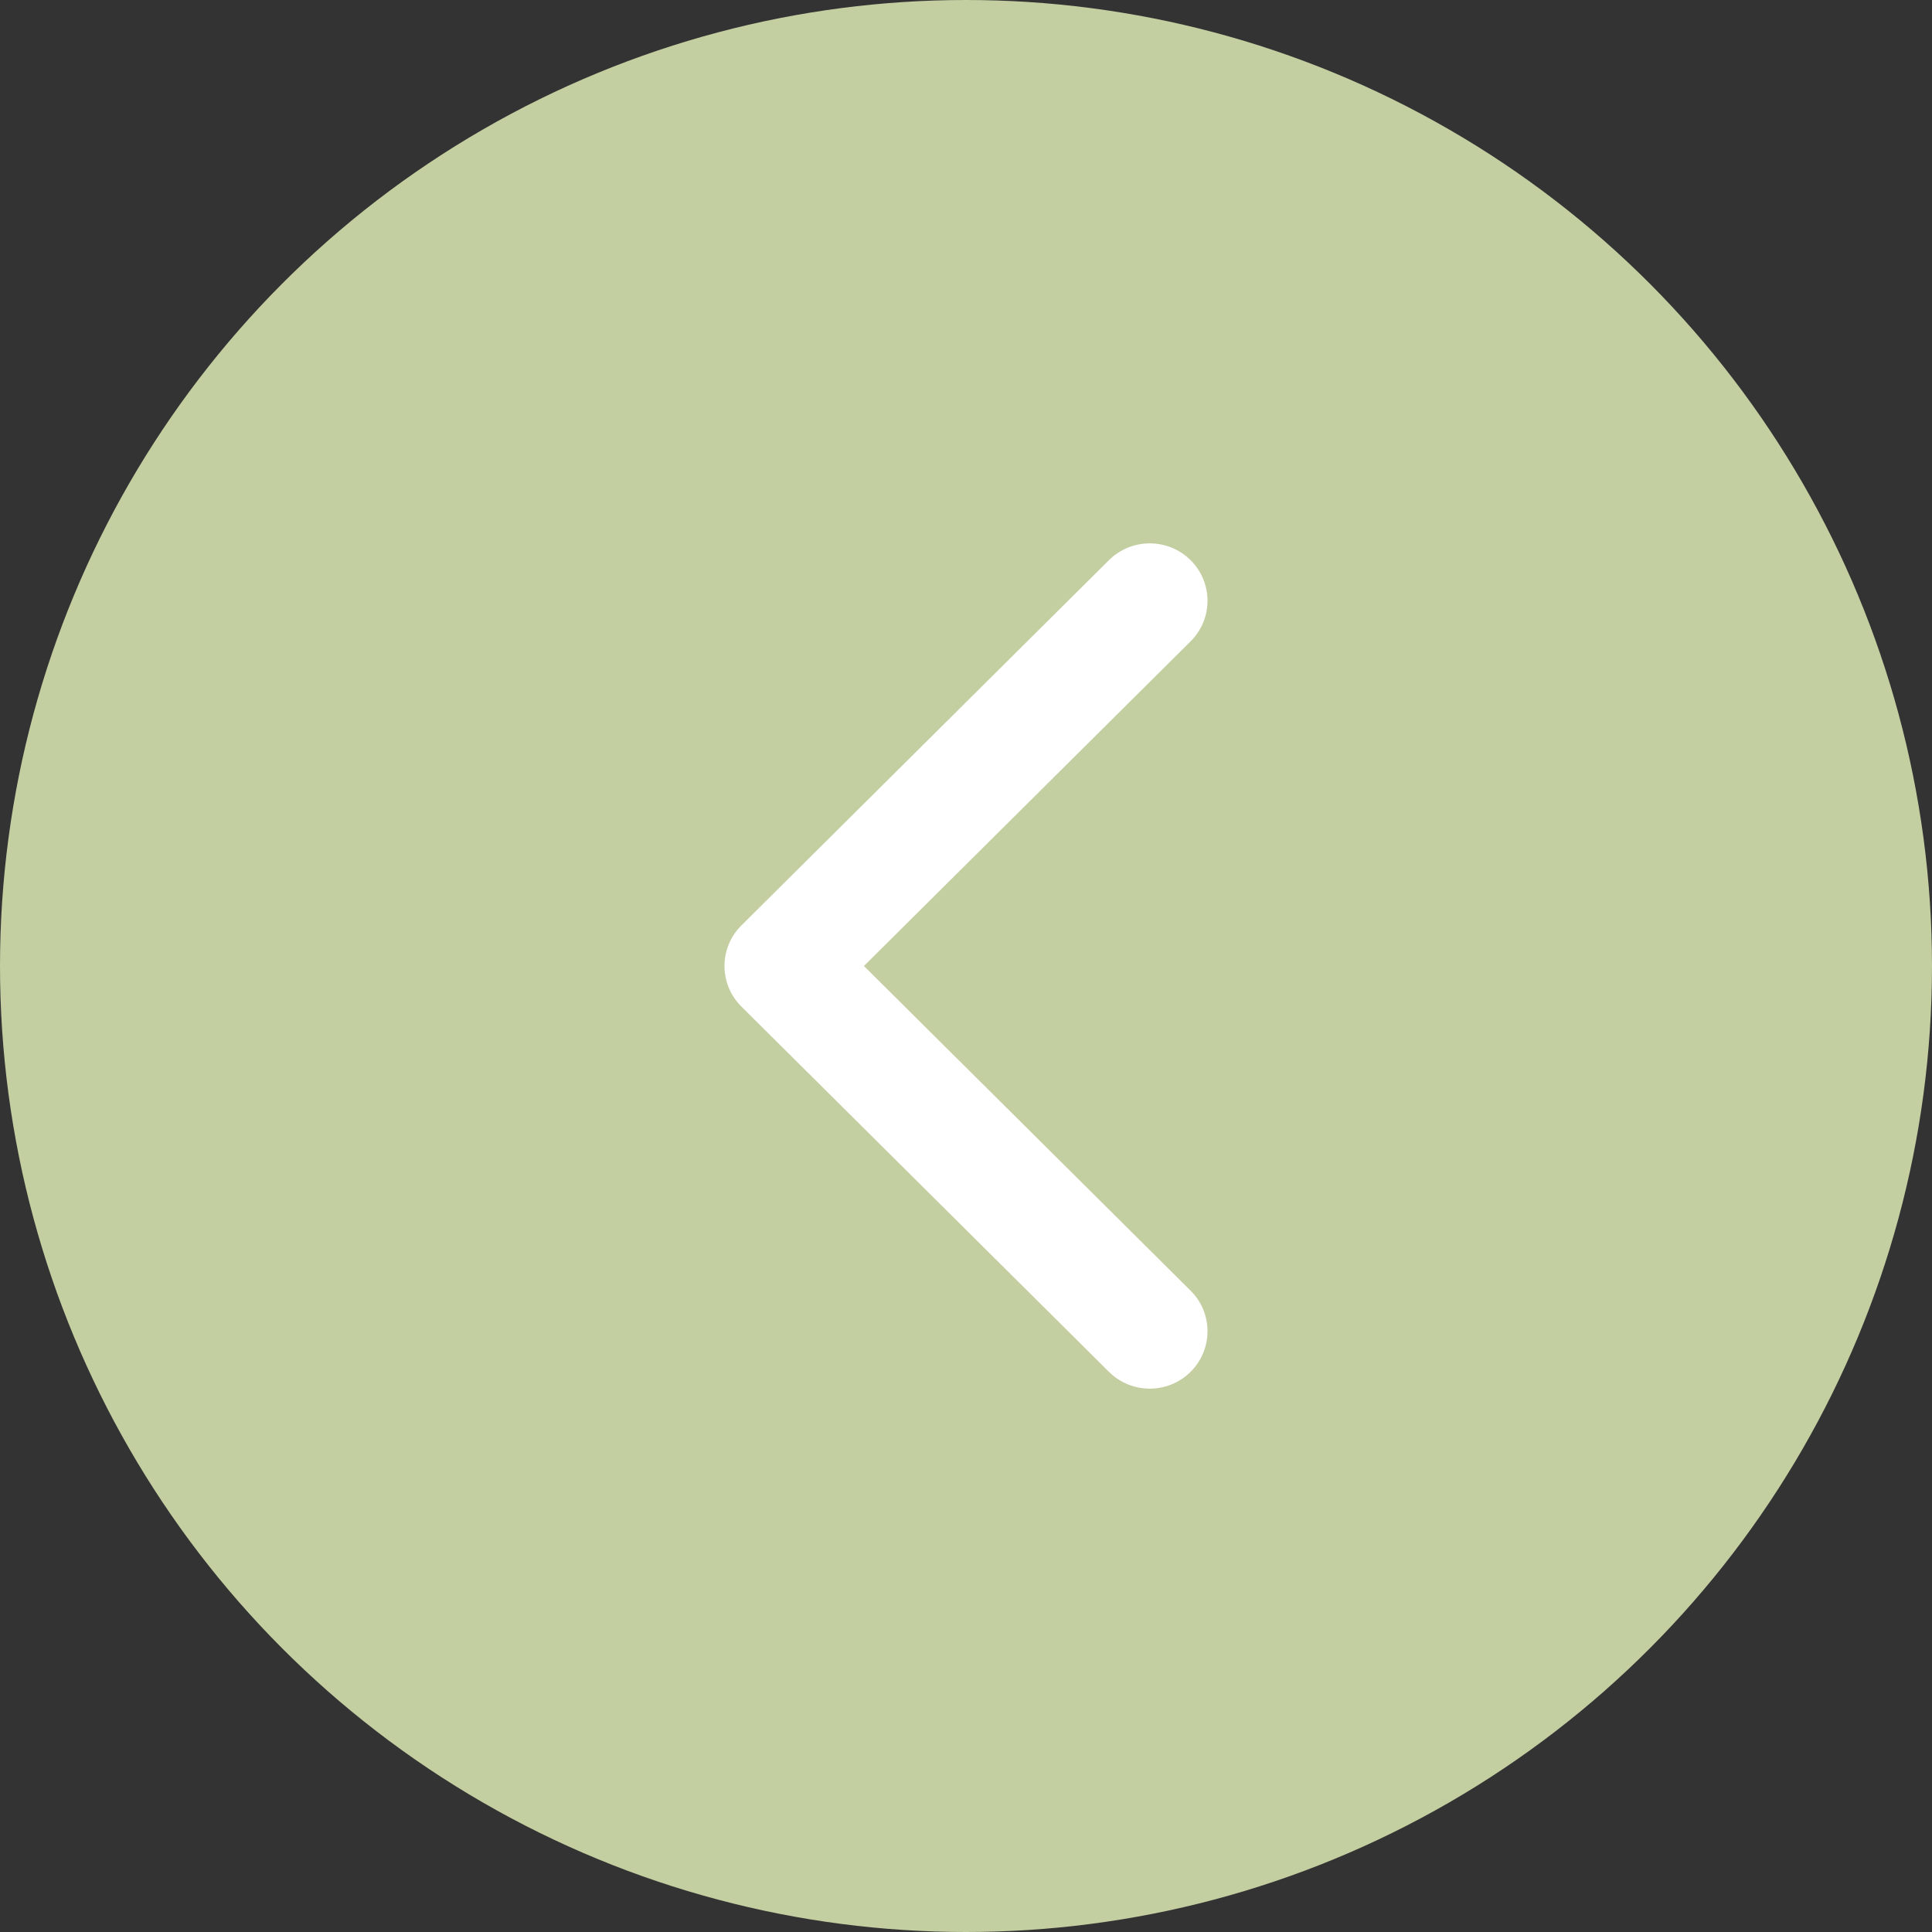
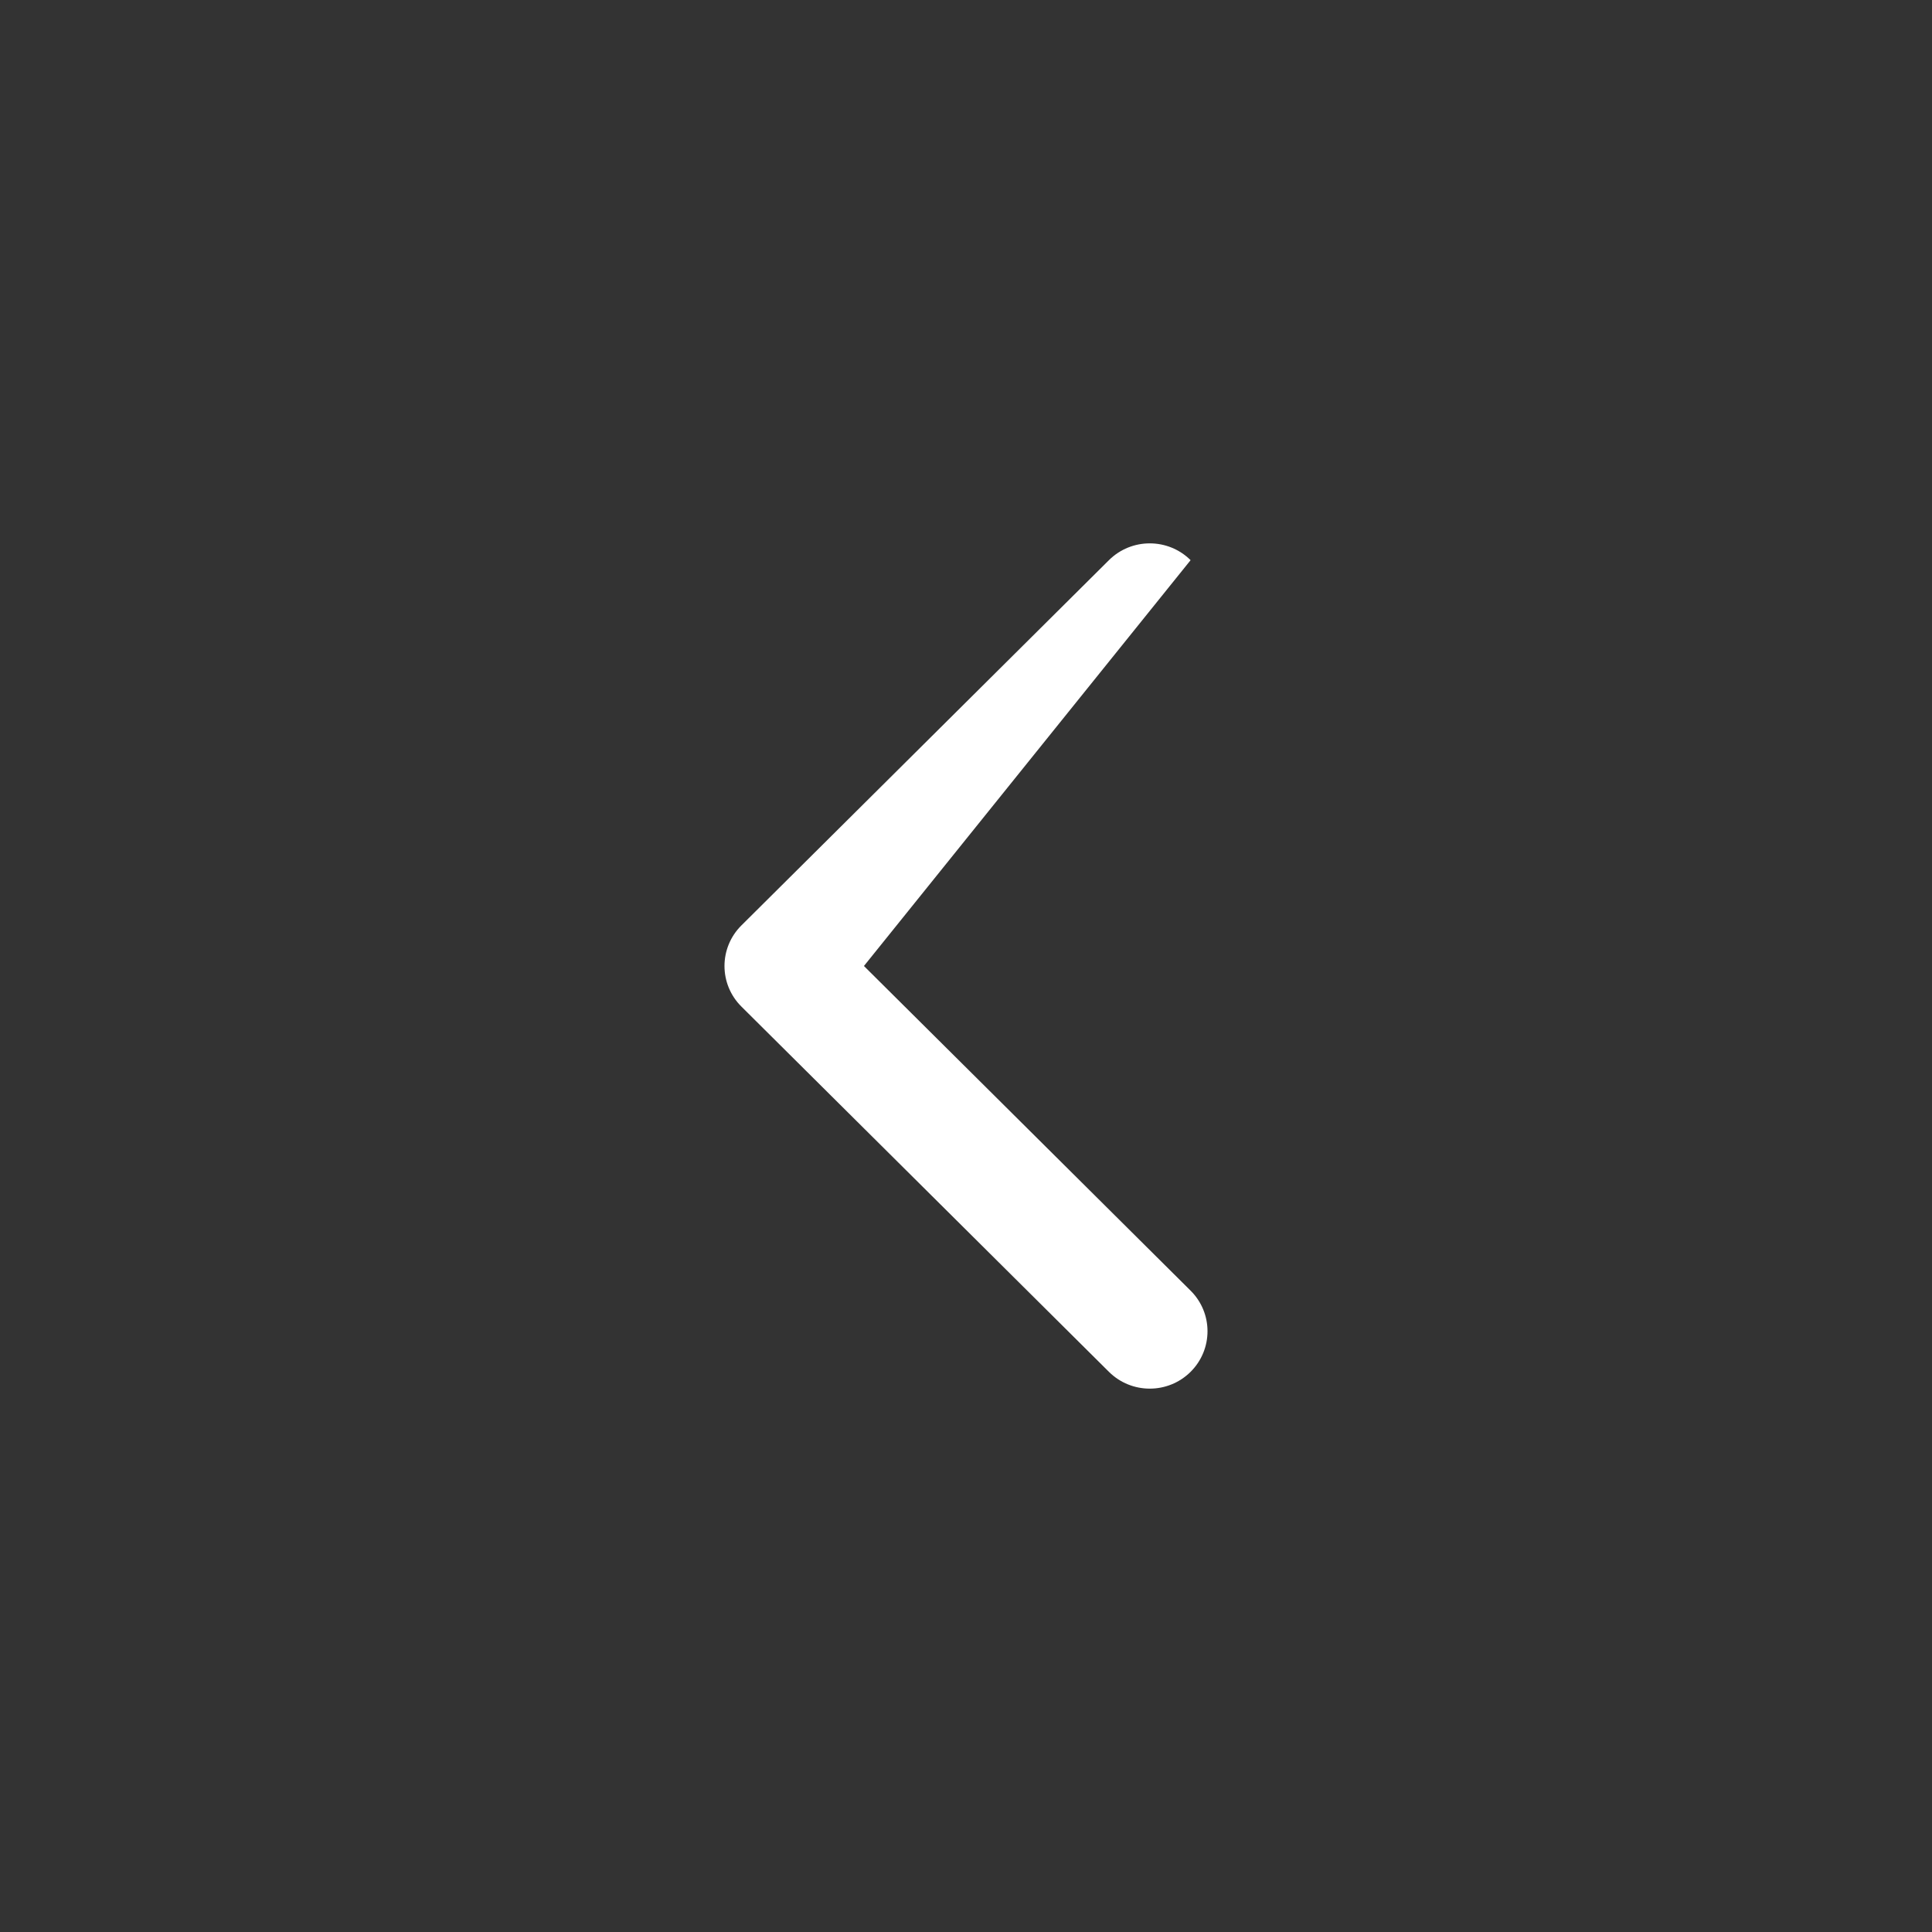
<svg xmlns="http://www.w3.org/2000/svg" width="52" height="52" viewBox="0 0 52 52" fill="none">
  <rect x="0" y="0" width="52" height="52" fill="#333333" stroke="none" />
-   <circle cx="26" cy="26" r="26" transform="rotate(-180 26 26)" fill="#C3CEA1" />
-   <path fill-rule="evenodd" clip-rule="evenodd" d="M29.847 36.923L19.955 27.092C19.348 26.489 19.348 25.511 19.955 24.908L29.847 15.077C30.454 14.474 31.438 14.474 32.045 15.077C32.652 15.681 32.652 16.659 32.045 17.262L23.253 26L32.045 34.738C32.652 35.341 32.652 36.319 32.045 36.923C31.438 37.526 30.454 37.526 29.847 36.923Z" fill="white" />
+   <path fill-rule="evenodd" clip-rule="evenodd" d="M29.847 36.923L19.955 27.092C19.348 26.489 19.348 25.511 19.955 24.908L29.847 15.077C30.454 14.474 31.438 14.474 32.045 15.077L23.253 26L32.045 34.738C32.652 35.341 32.652 36.319 32.045 36.923C31.438 37.526 30.454 37.526 29.847 36.923Z" fill="white" />
</svg>